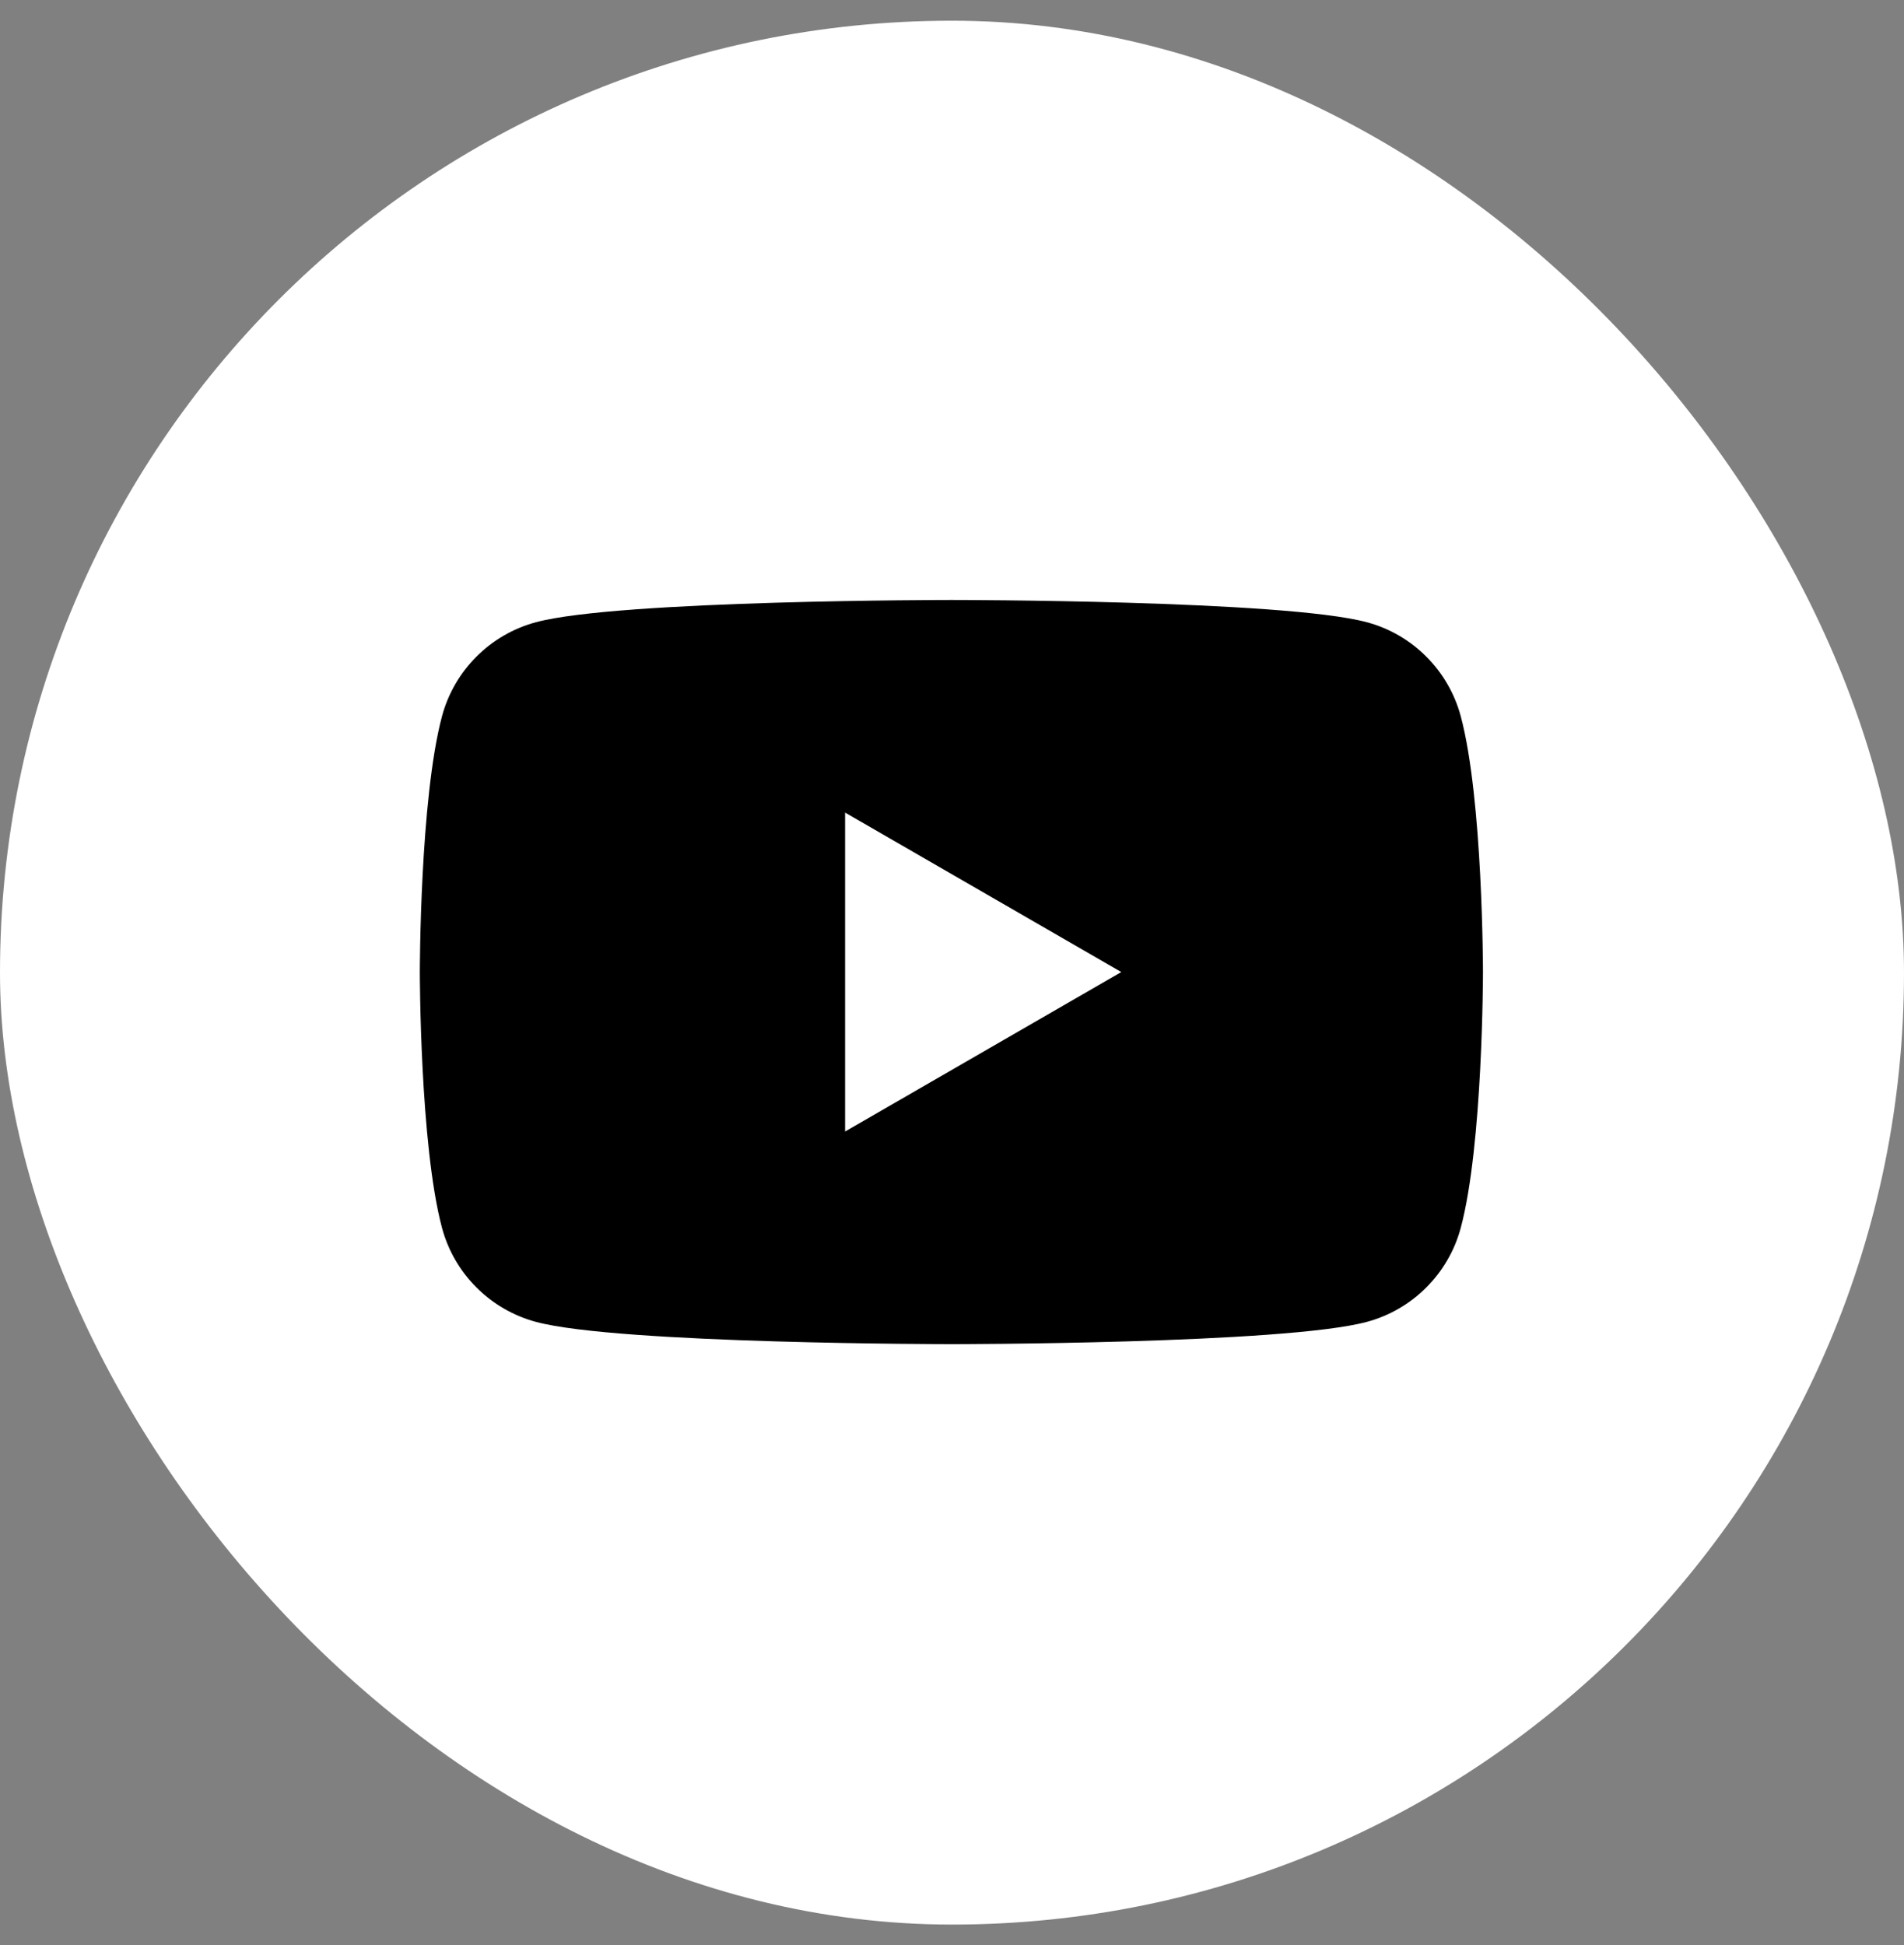
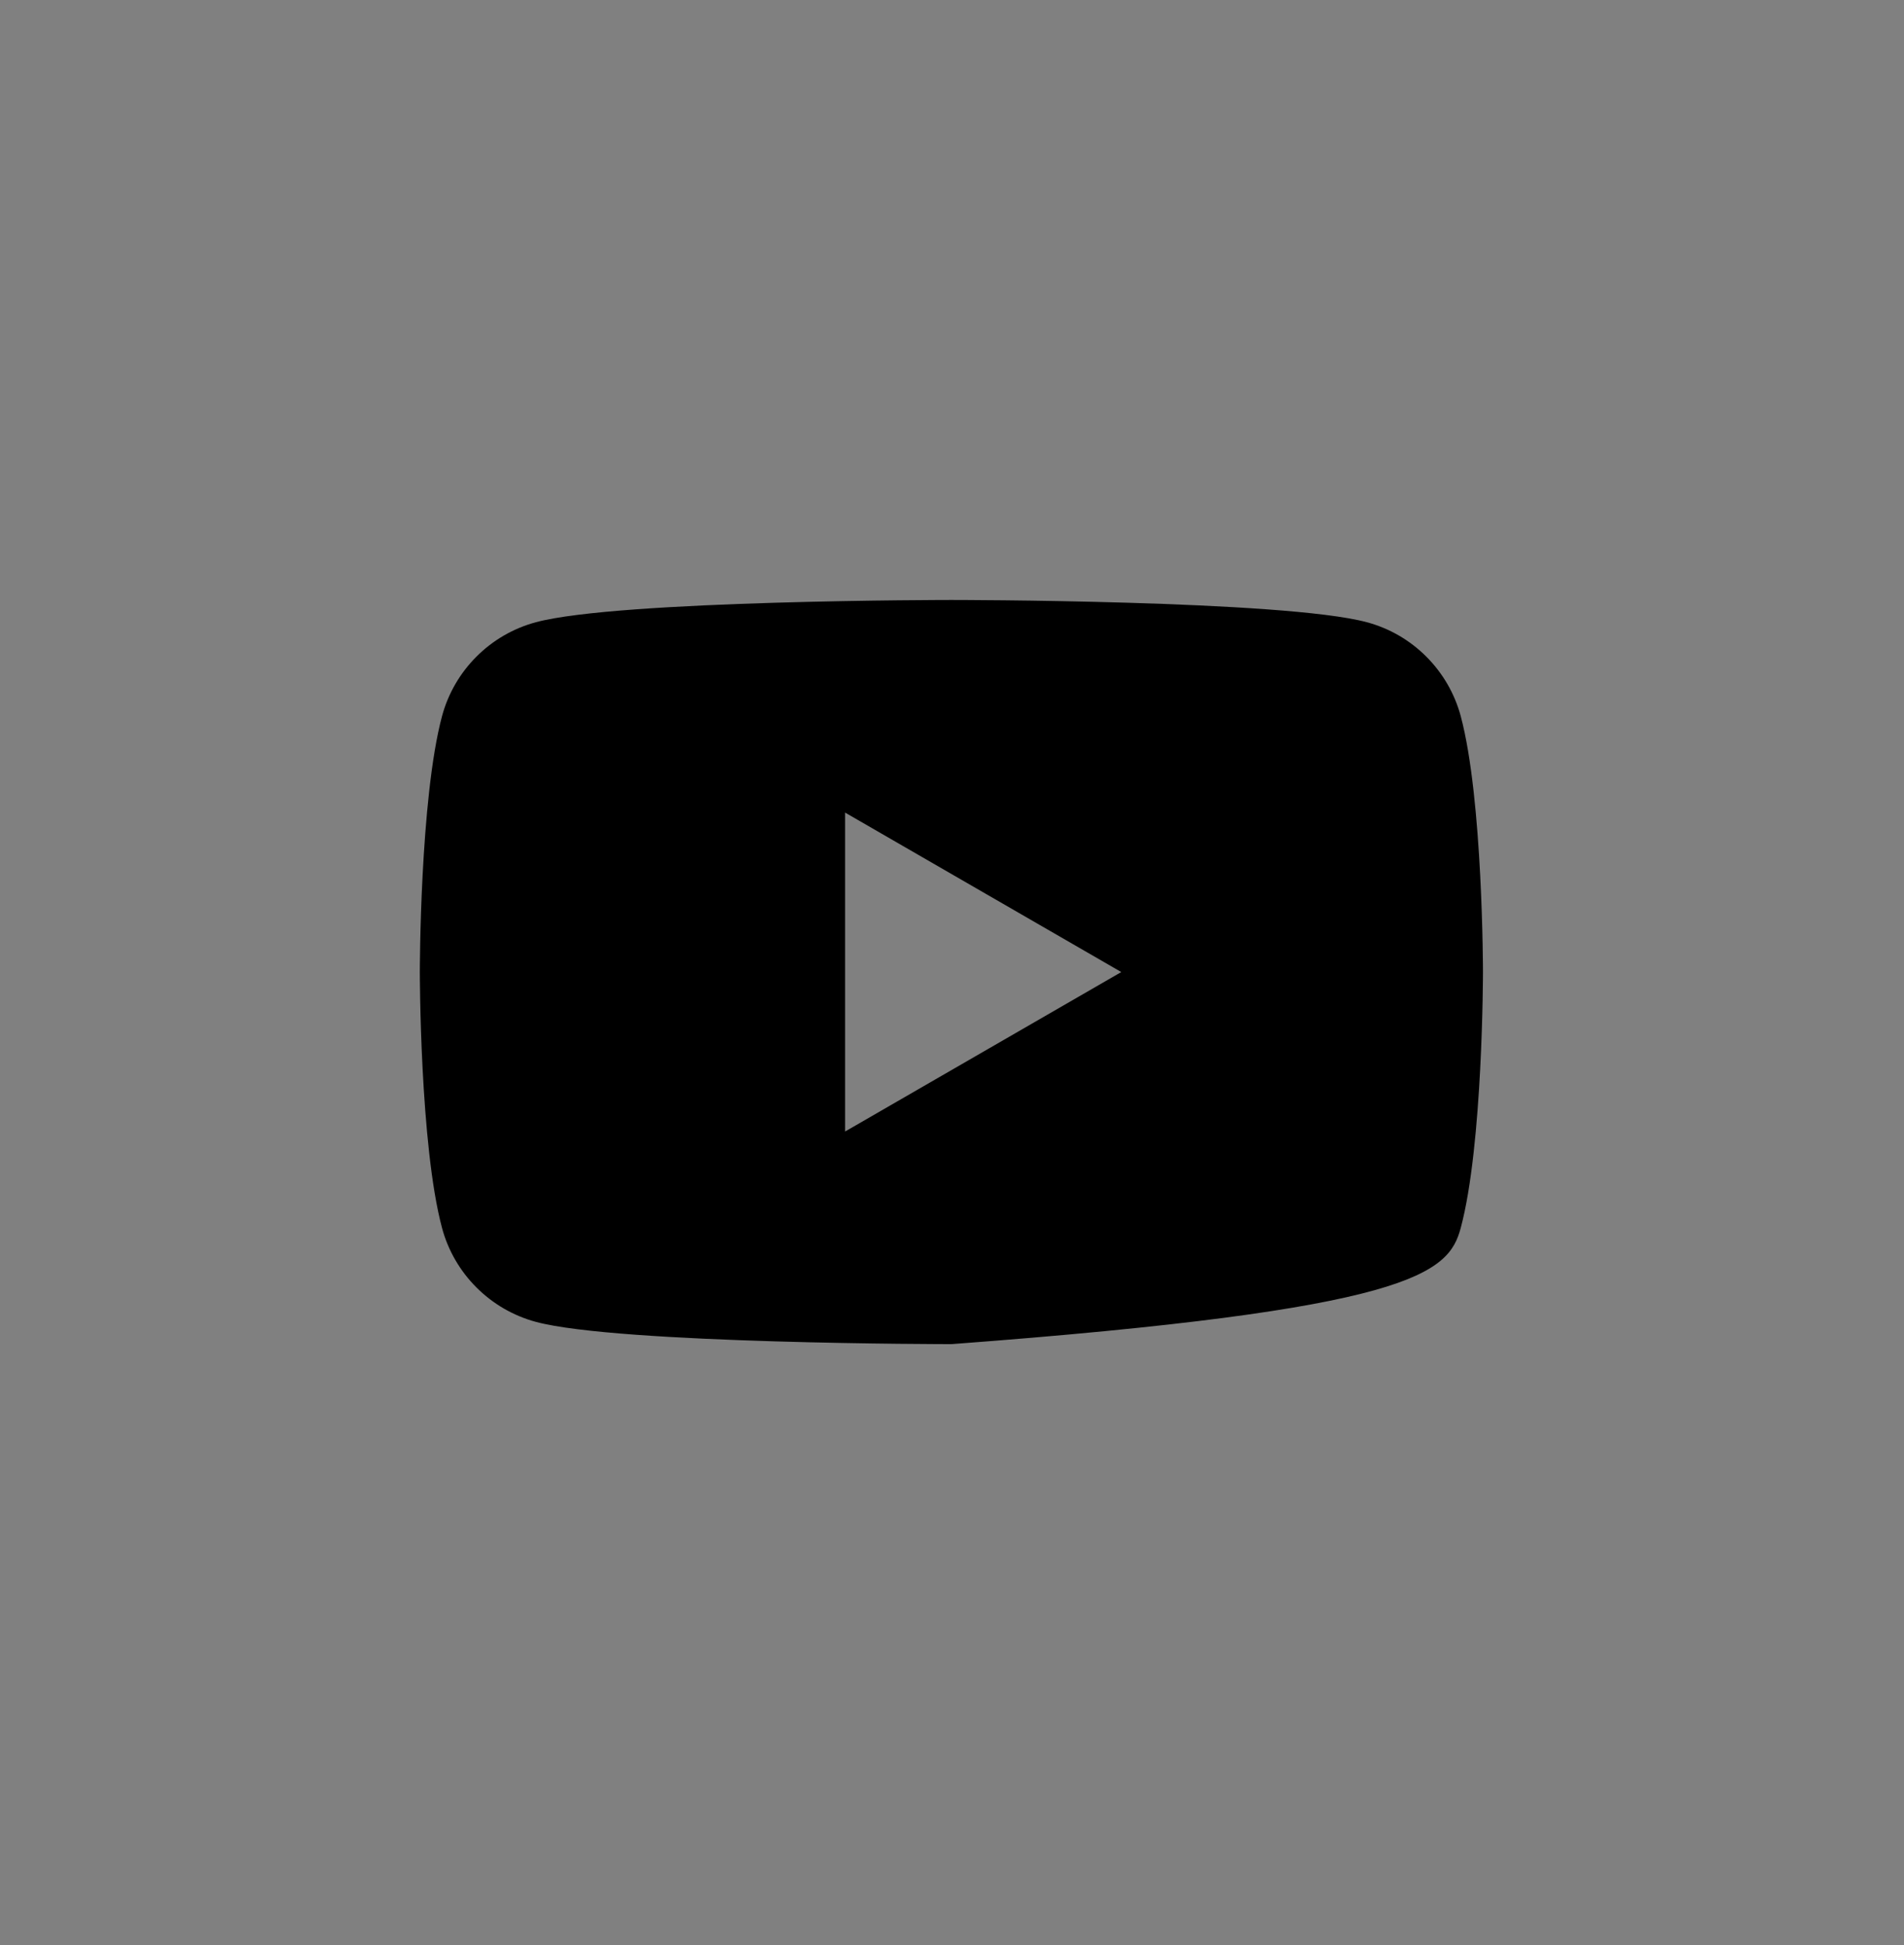
<svg xmlns="http://www.w3.org/2000/svg" width="46" height="47" viewBox="0 0 46 47" fill="none">
  <rect x="0" y="0" width="46" height="47" fill="#808080" stroke="none" />
-   <rect y="0.5" width="46" height="46" rx="23" fill="white" />
-   <path d="M35.291 17.304C34.995 16.199 34.125 15.328 33.02 15.033C31.017 14.496 22.985 14.496 22.985 14.496C22.985 14.496 14.953 14.496 12.95 15.033C11.845 15.328 10.975 16.199 10.679 17.304C10.143 19.307 10.143 23.486 10.143 23.486C10.143 23.486 10.143 27.665 10.679 29.668C10.975 30.773 11.845 31.643 12.95 31.939C14.953 32.476 22.985 32.476 22.985 32.476C22.985 32.476 31.017 32.476 33.02 31.939C34.125 31.643 34.995 30.773 35.291 29.668C35.828 27.665 35.828 23.486 35.828 23.486C35.828 23.486 35.828 19.307 35.291 17.304ZM20.417 27.339V19.633L27.09 23.486L20.417 27.339Z" fill="black" />
+   <path d="M35.291 17.304C34.995 16.199 34.125 15.328 33.02 15.033C31.017 14.496 22.985 14.496 22.985 14.496C22.985 14.496 14.953 14.496 12.95 15.033C11.845 15.328 10.975 16.199 10.679 17.304C10.143 19.307 10.143 23.486 10.143 23.486C10.143 23.486 10.143 27.665 10.679 29.668C10.975 30.773 11.845 31.643 12.95 31.939C14.953 32.476 22.985 32.476 22.985 32.476C34.125 31.643 34.995 30.773 35.291 29.668C35.828 27.665 35.828 23.486 35.828 23.486C35.828 23.486 35.828 19.307 35.291 17.304ZM20.417 27.339V19.633L27.09 23.486L20.417 27.339Z" fill="black" />
</svg>